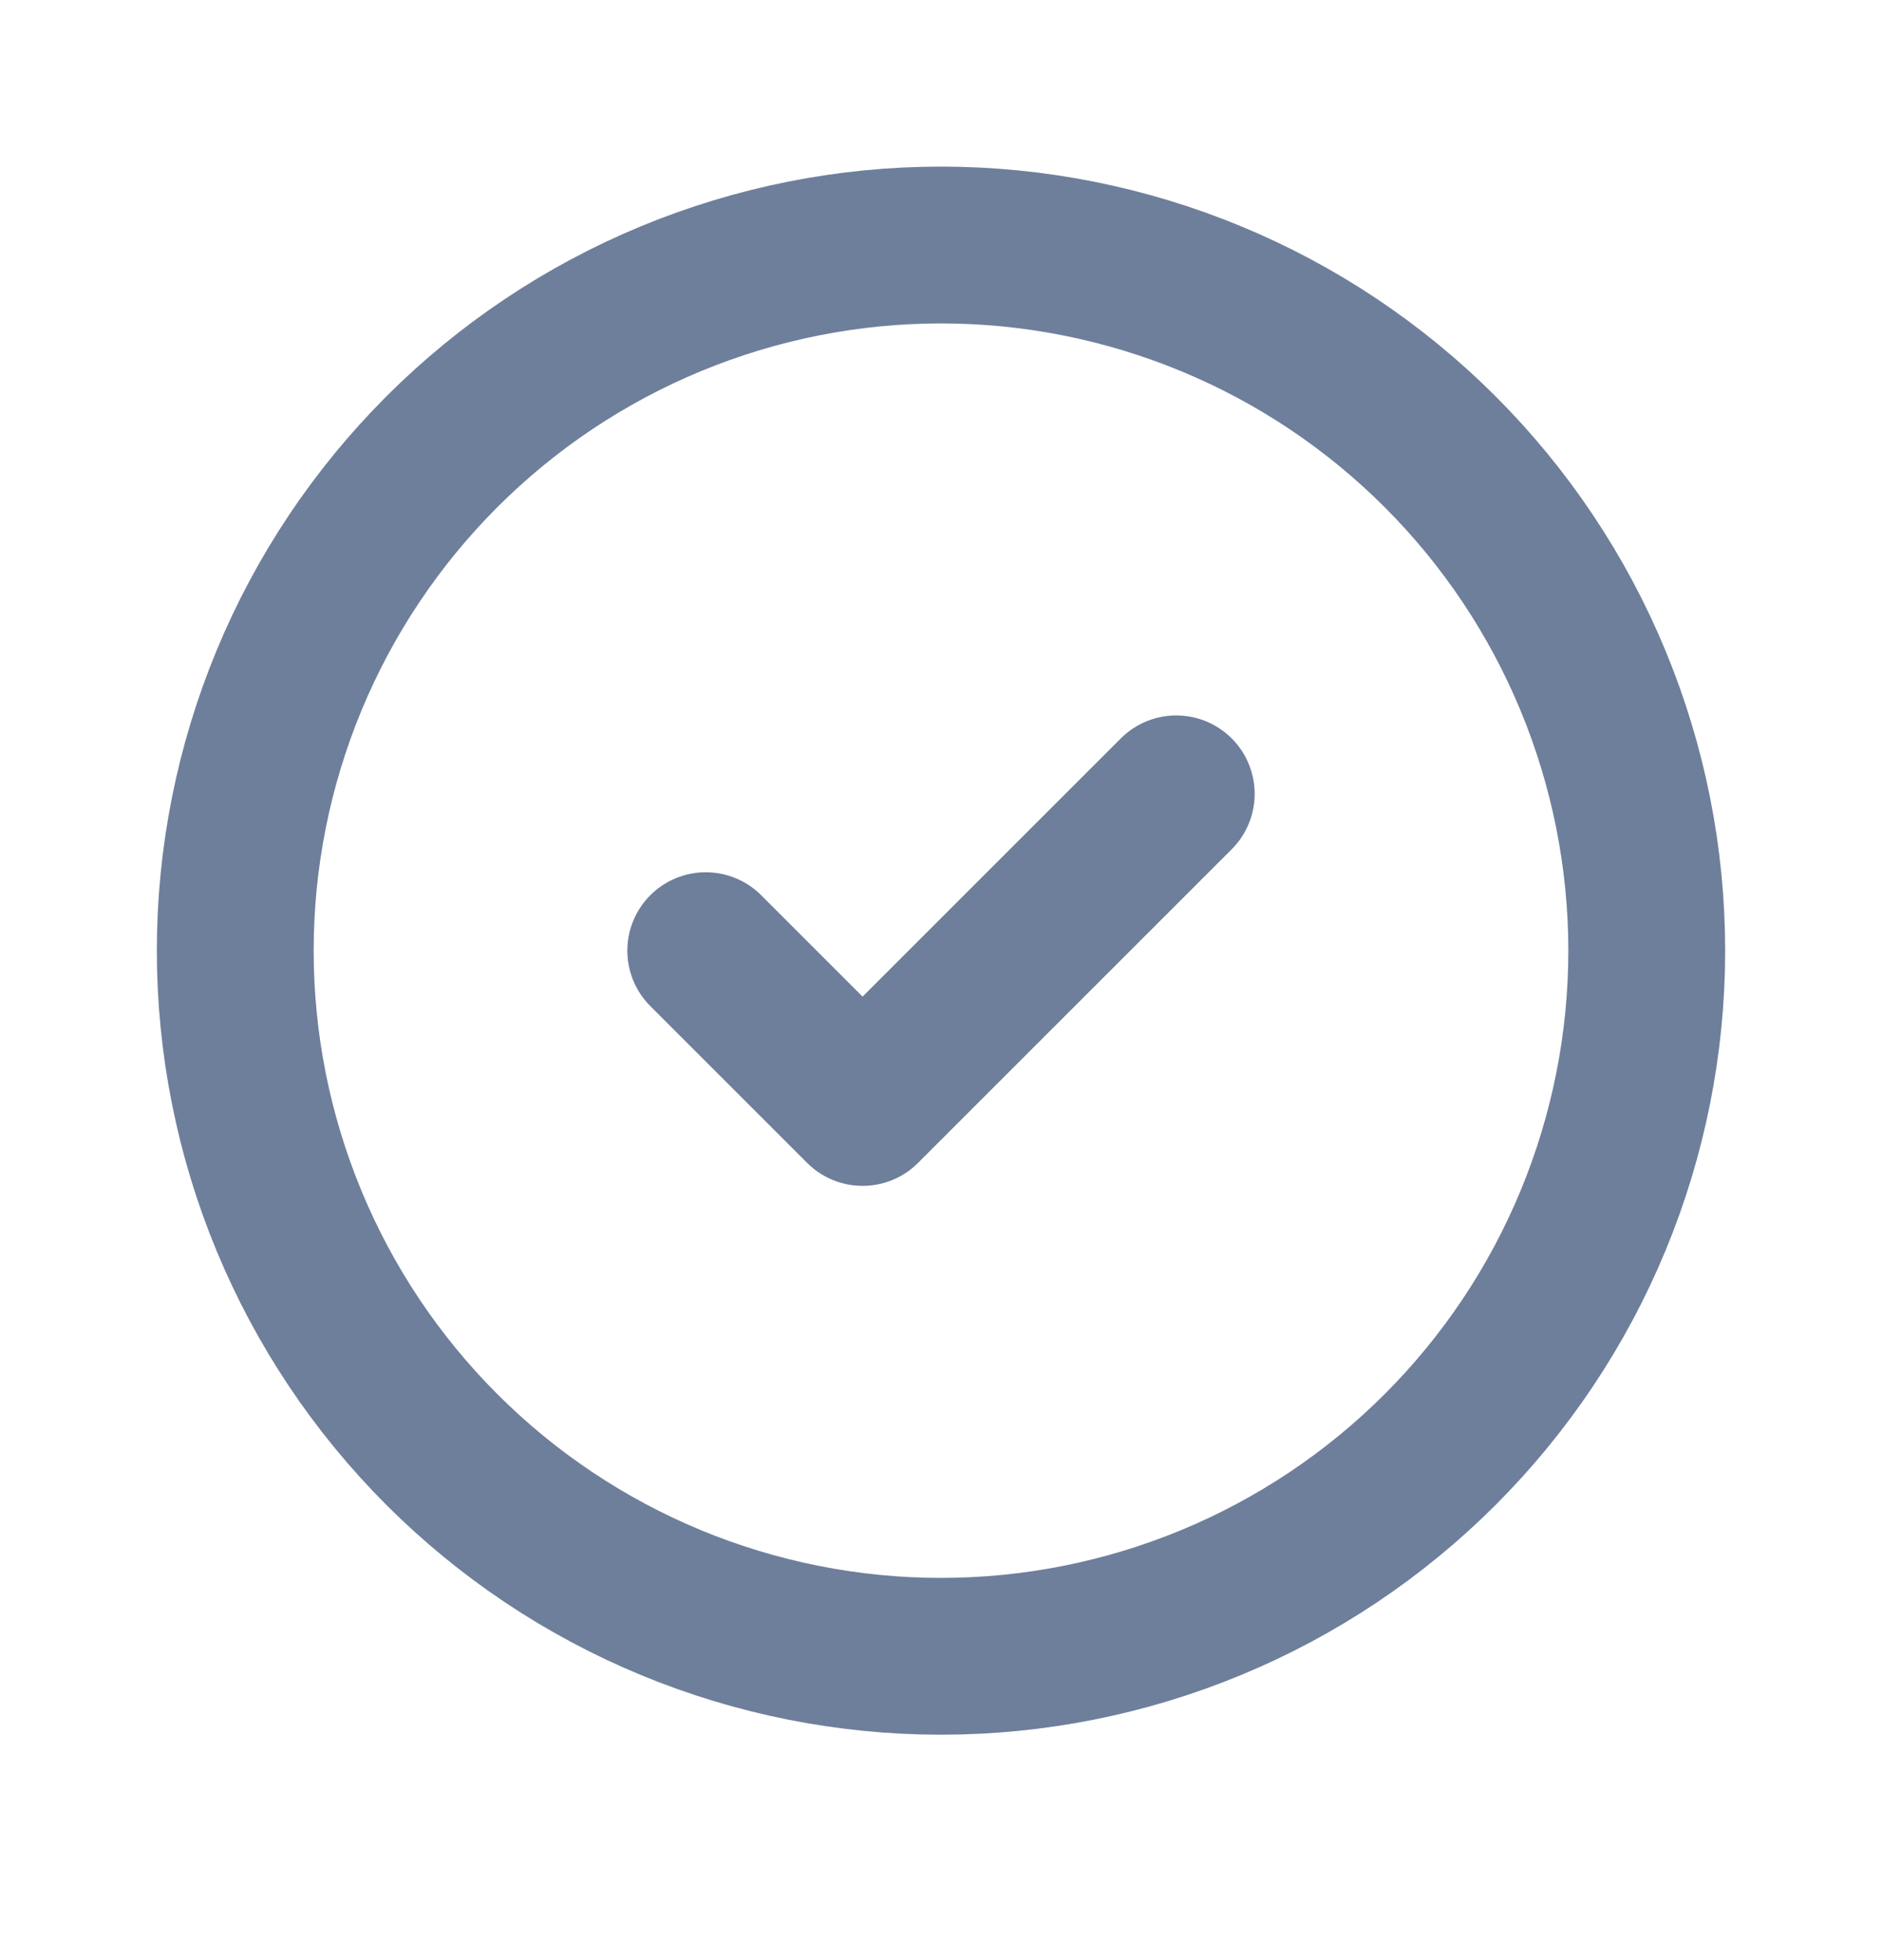
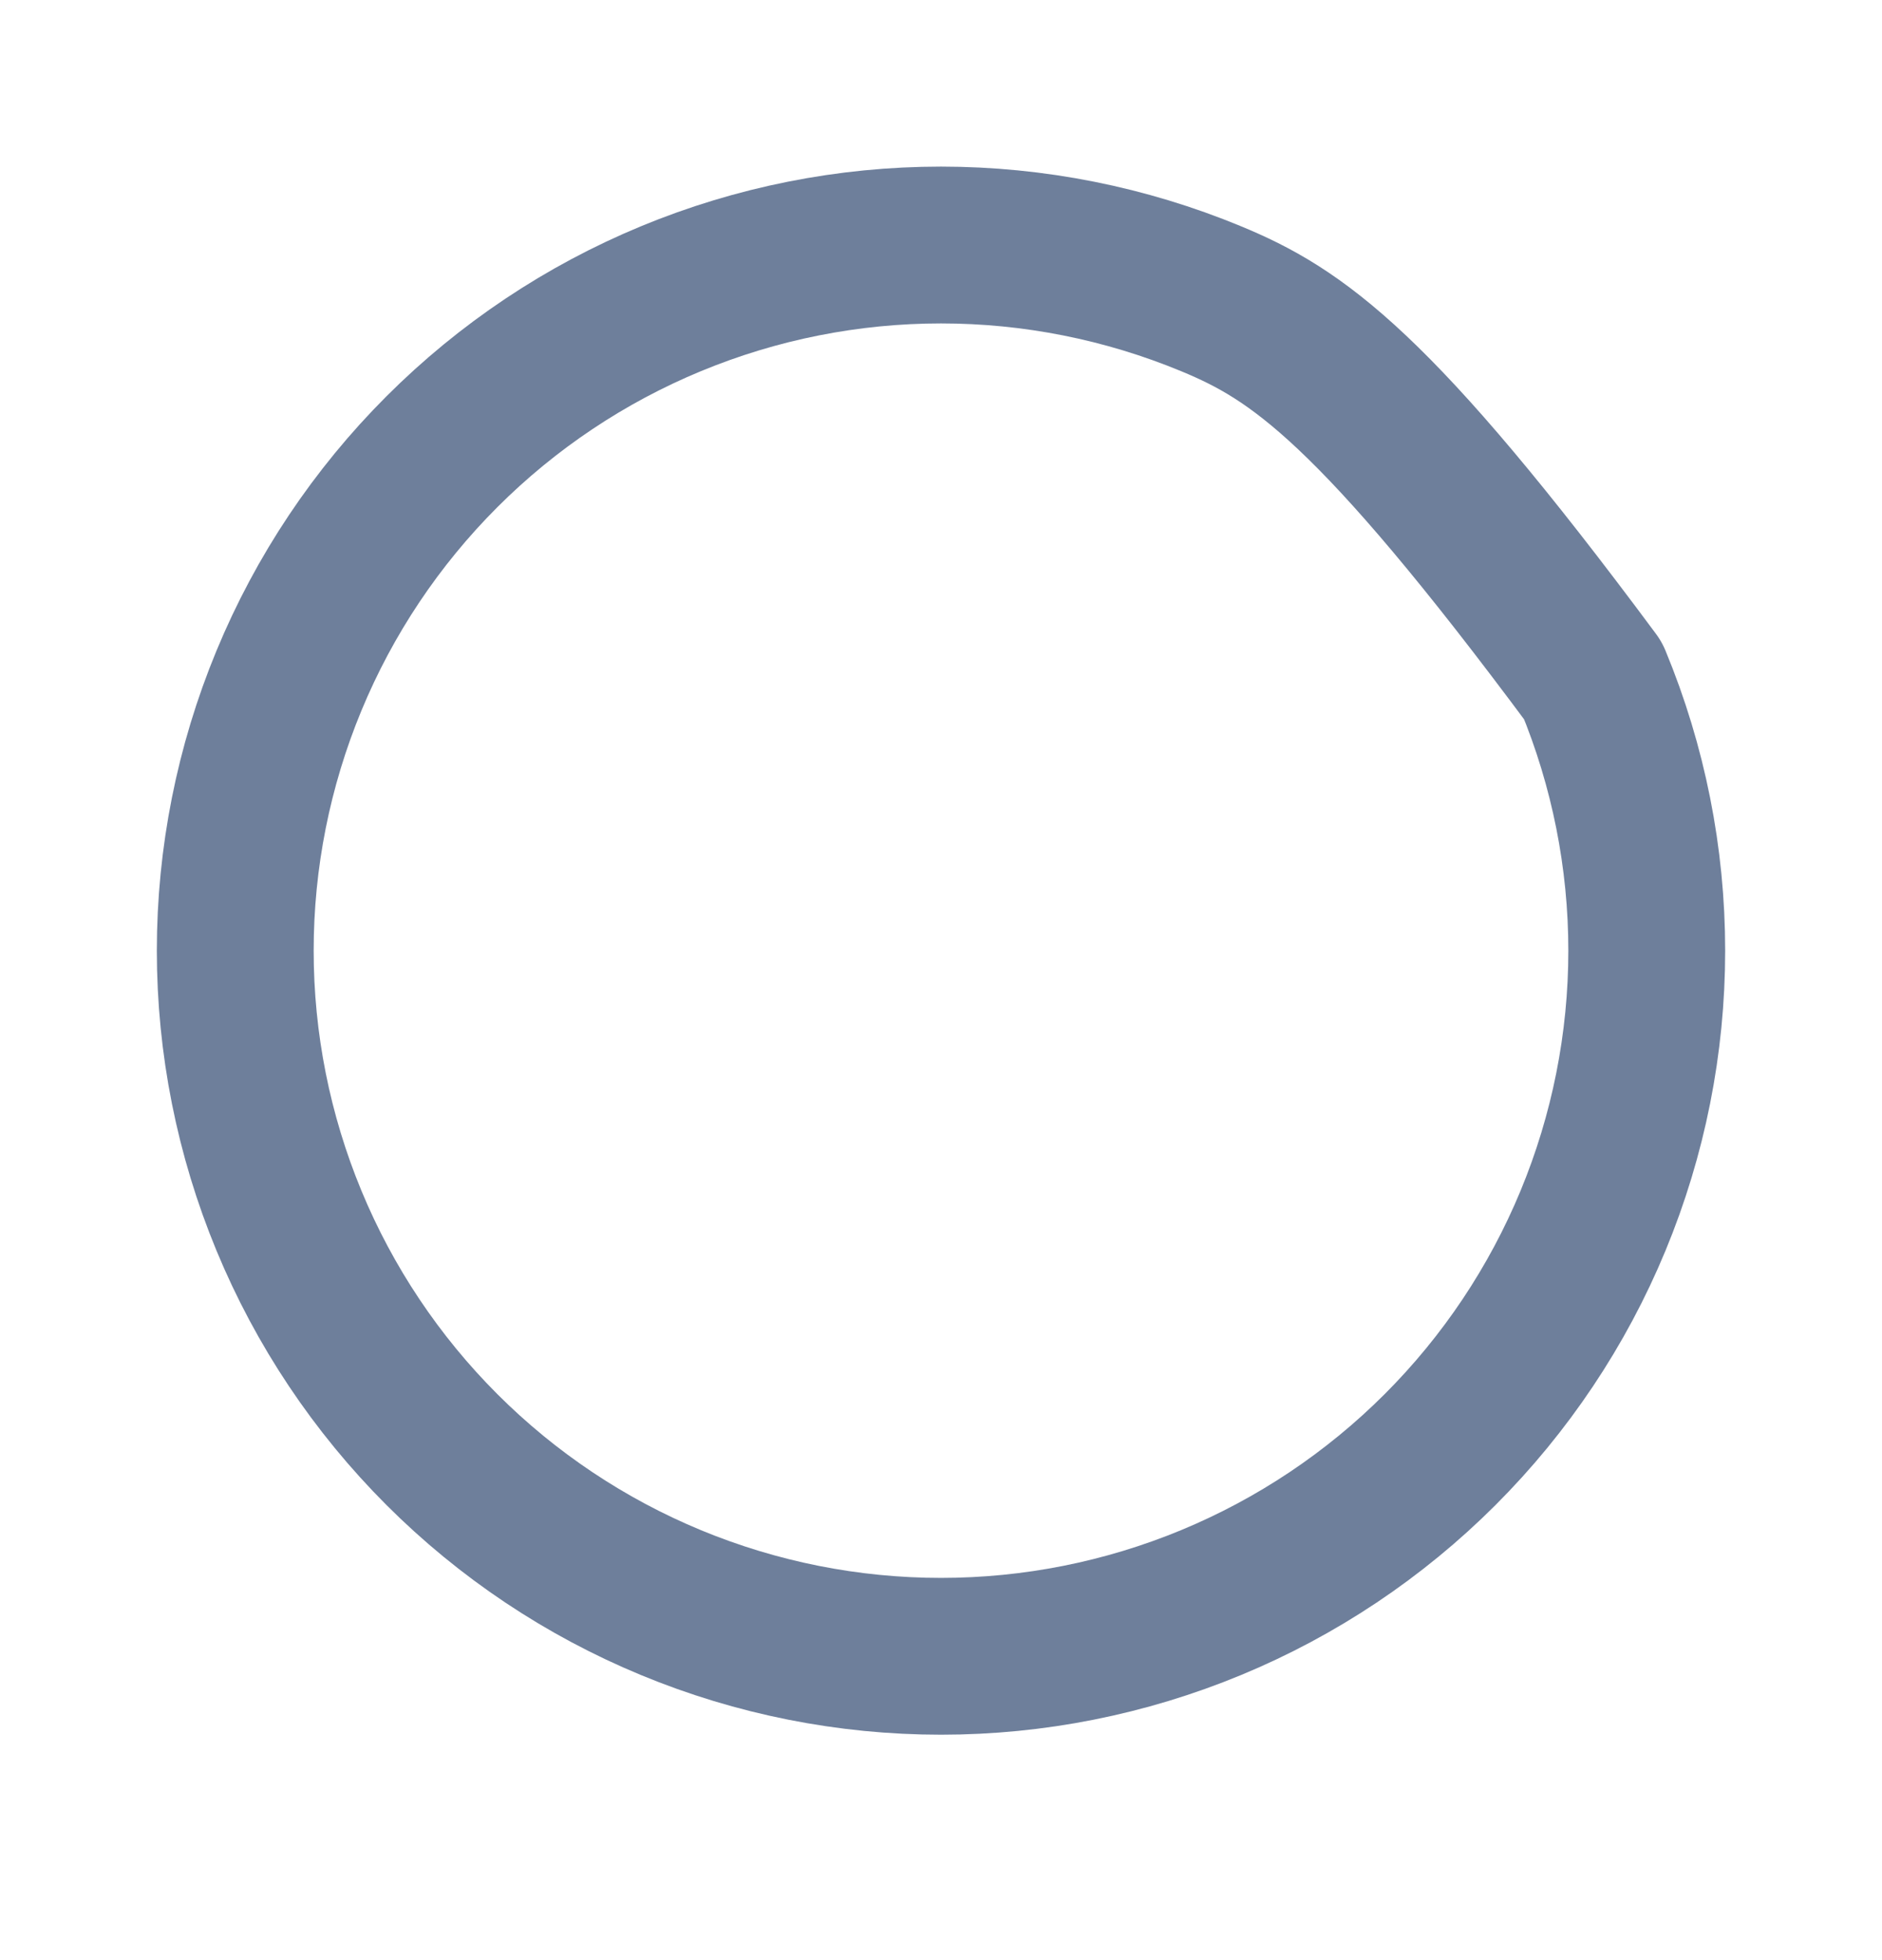
<svg xmlns="http://www.w3.org/2000/svg" width="24" height="25" viewBox="0 0 24 25" fill="none">
-   <path d="M3 12.125C3 13.307 3.233 14.477 3.685 15.569C4.137 16.661 4.8 17.653 5.636 18.489C6.472 19.325 7.464 19.988 8.556 20.44C9.648 20.892 10.818 21.125 12 21.125C13.182 21.125 14.352 20.892 15.444 20.44C16.536 19.988 17.528 19.325 18.364 18.489C19.2 17.653 19.863 16.661 20.315 15.569C20.767 14.477 21 13.307 21 12.125C21 10.943 20.767 9.773 20.315 8.681C19.863 7.589 19.2 6.597 18.364 5.761C17.528 4.925 16.536 4.262 15.444 3.81C14.352 3.358 13.182 3.125 12 3.125C10.818 3.125 9.648 3.358 8.556 3.81C7.464 4.262 6.472 4.925 5.636 5.761C4.8 6.597 4.137 7.589 3.685 8.681C3.233 9.773 3 10.943 3 12.125Z" stroke="#6E7F9B" stroke-width="2" stroke-linecap="round" stroke-linejoin="round" />
-   <path d="M9 12.125L11 14.125L15 10.125" stroke="#6E7F9B" stroke-width="2" stroke-linecap="round" stroke-linejoin="round" />
+   <path d="M3 12.125C3 13.307 3.233 14.477 3.685 15.569C4.137 16.661 4.8 17.653 5.636 18.489C6.472 19.325 7.464 19.988 8.556 20.44C9.648 20.892 10.818 21.125 12 21.125C13.182 21.125 14.352 20.892 15.444 20.44C16.536 19.988 17.528 19.325 18.364 18.489C19.2 17.653 19.863 16.661 20.315 15.569C20.767 14.477 21 13.307 21 12.125C21 10.943 20.767 9.773 20.315 8.681C17.528 4.925 16.536 4.262 15.444 3.81C14.352 3.358 13.182 3.125 12 3.125C10.818 3.125 9.648 3.358 8.556 3.81C7.464 4.262 6.472 4.925 5.636 5.761C4.8 6.597 4.137 7.589 3.685 8.681C3.233 9.773 3 10.943 3 12.125Z" stroke="#6E7F9B" stroke-width="2" stroke-linecap="round" stroke-linejoin="round" />
</svg>